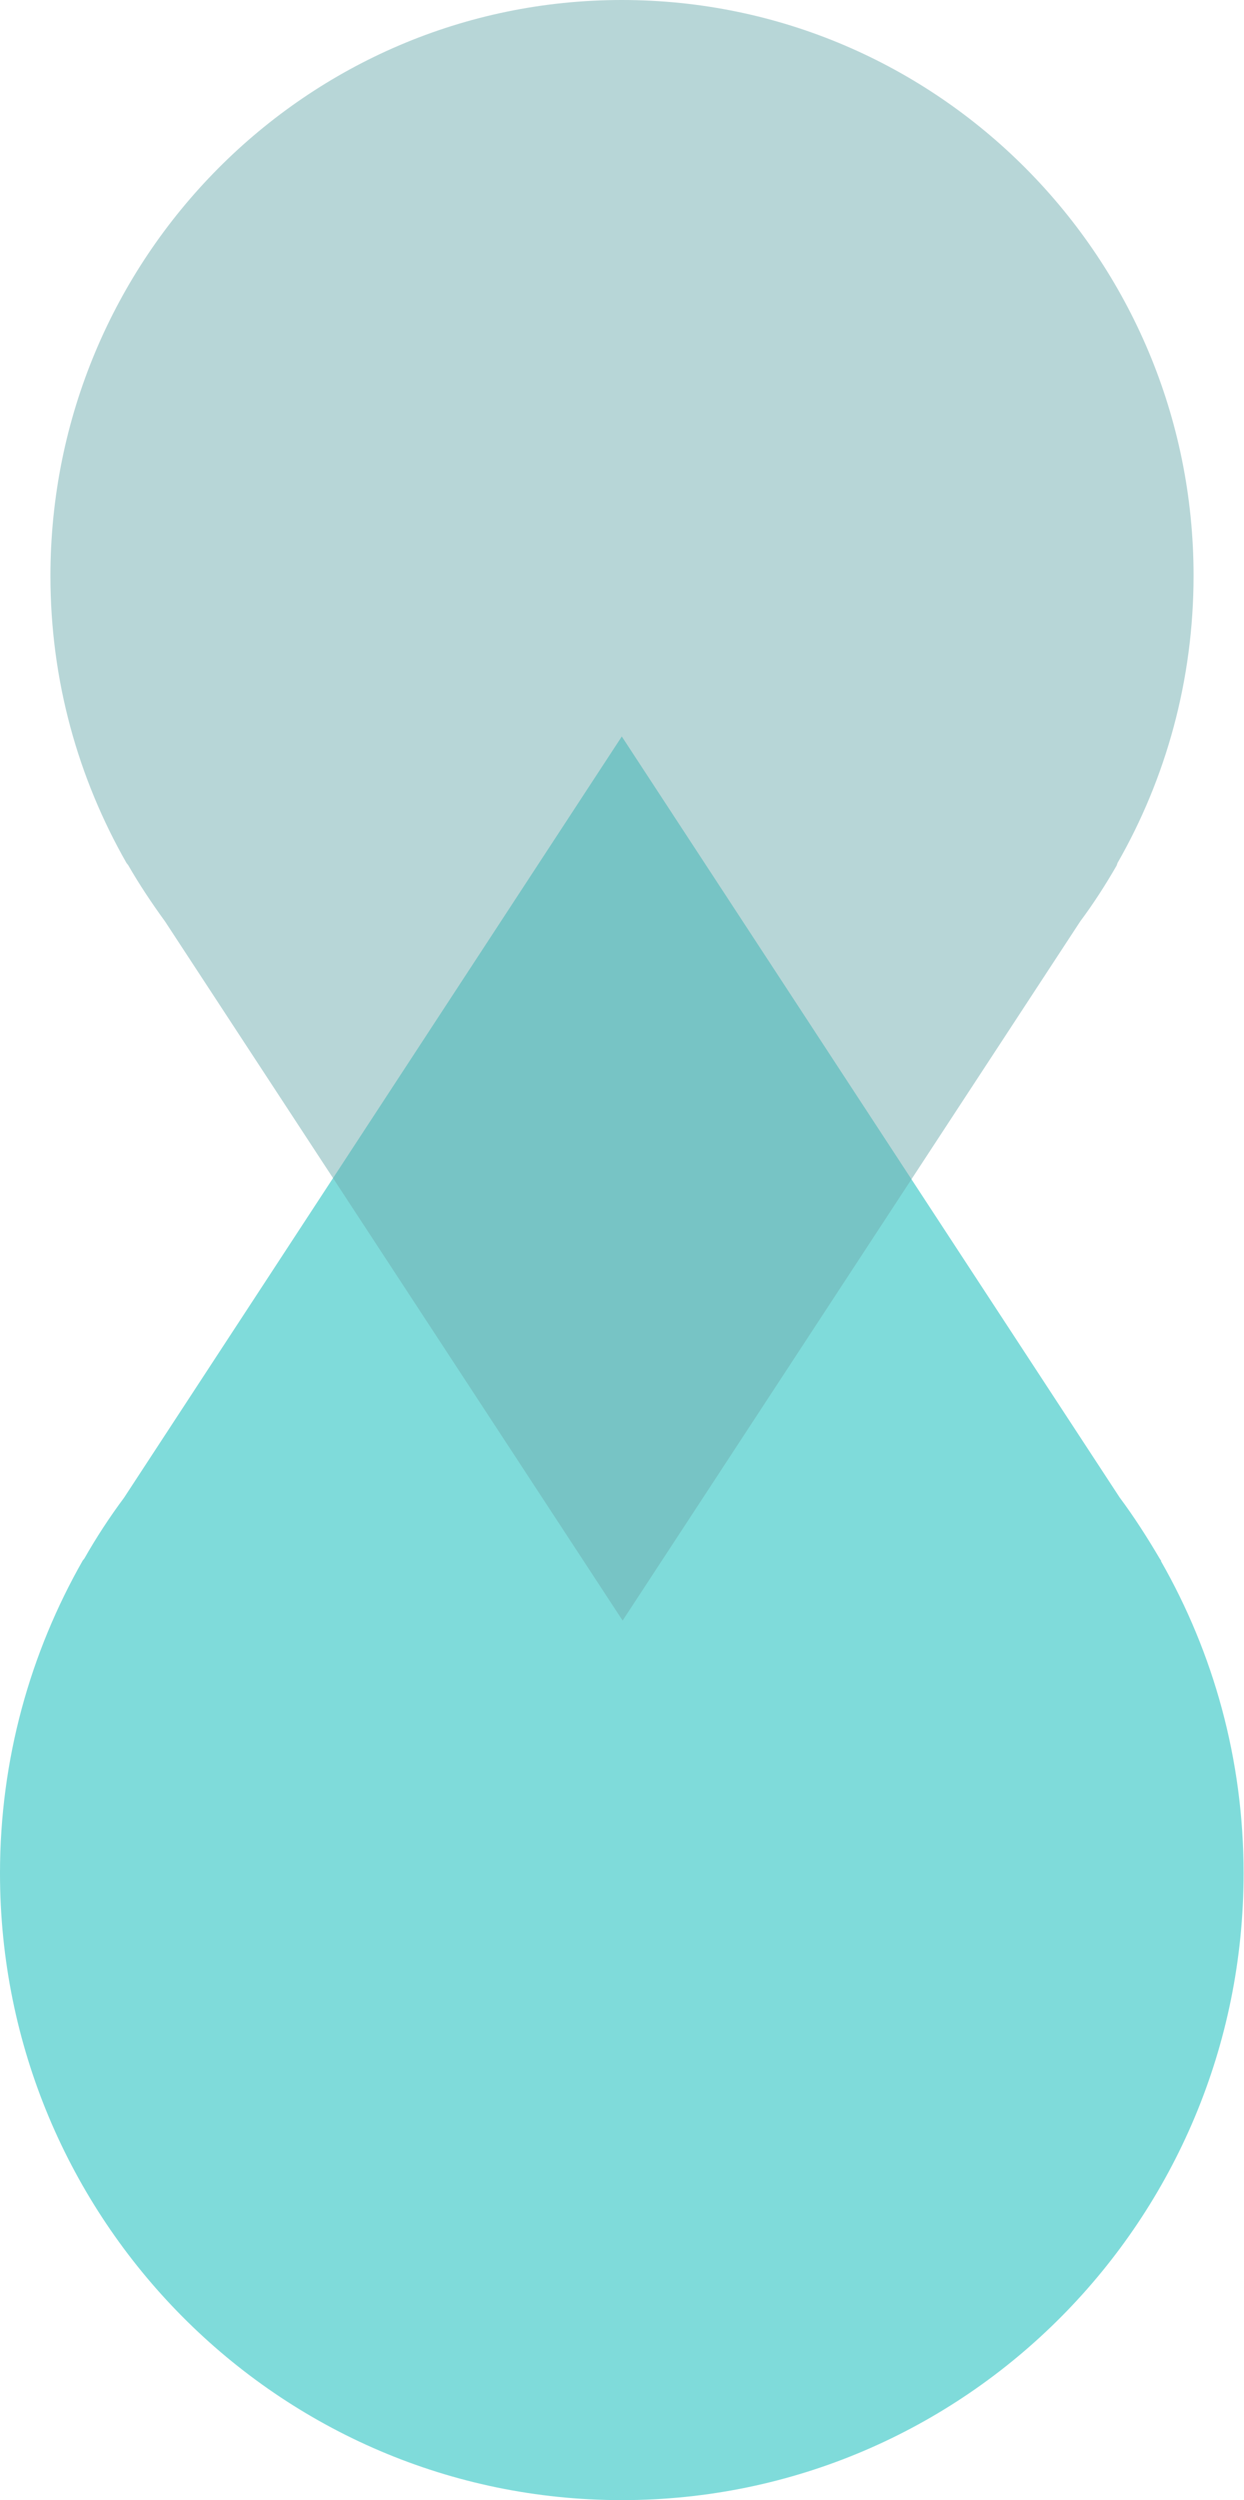
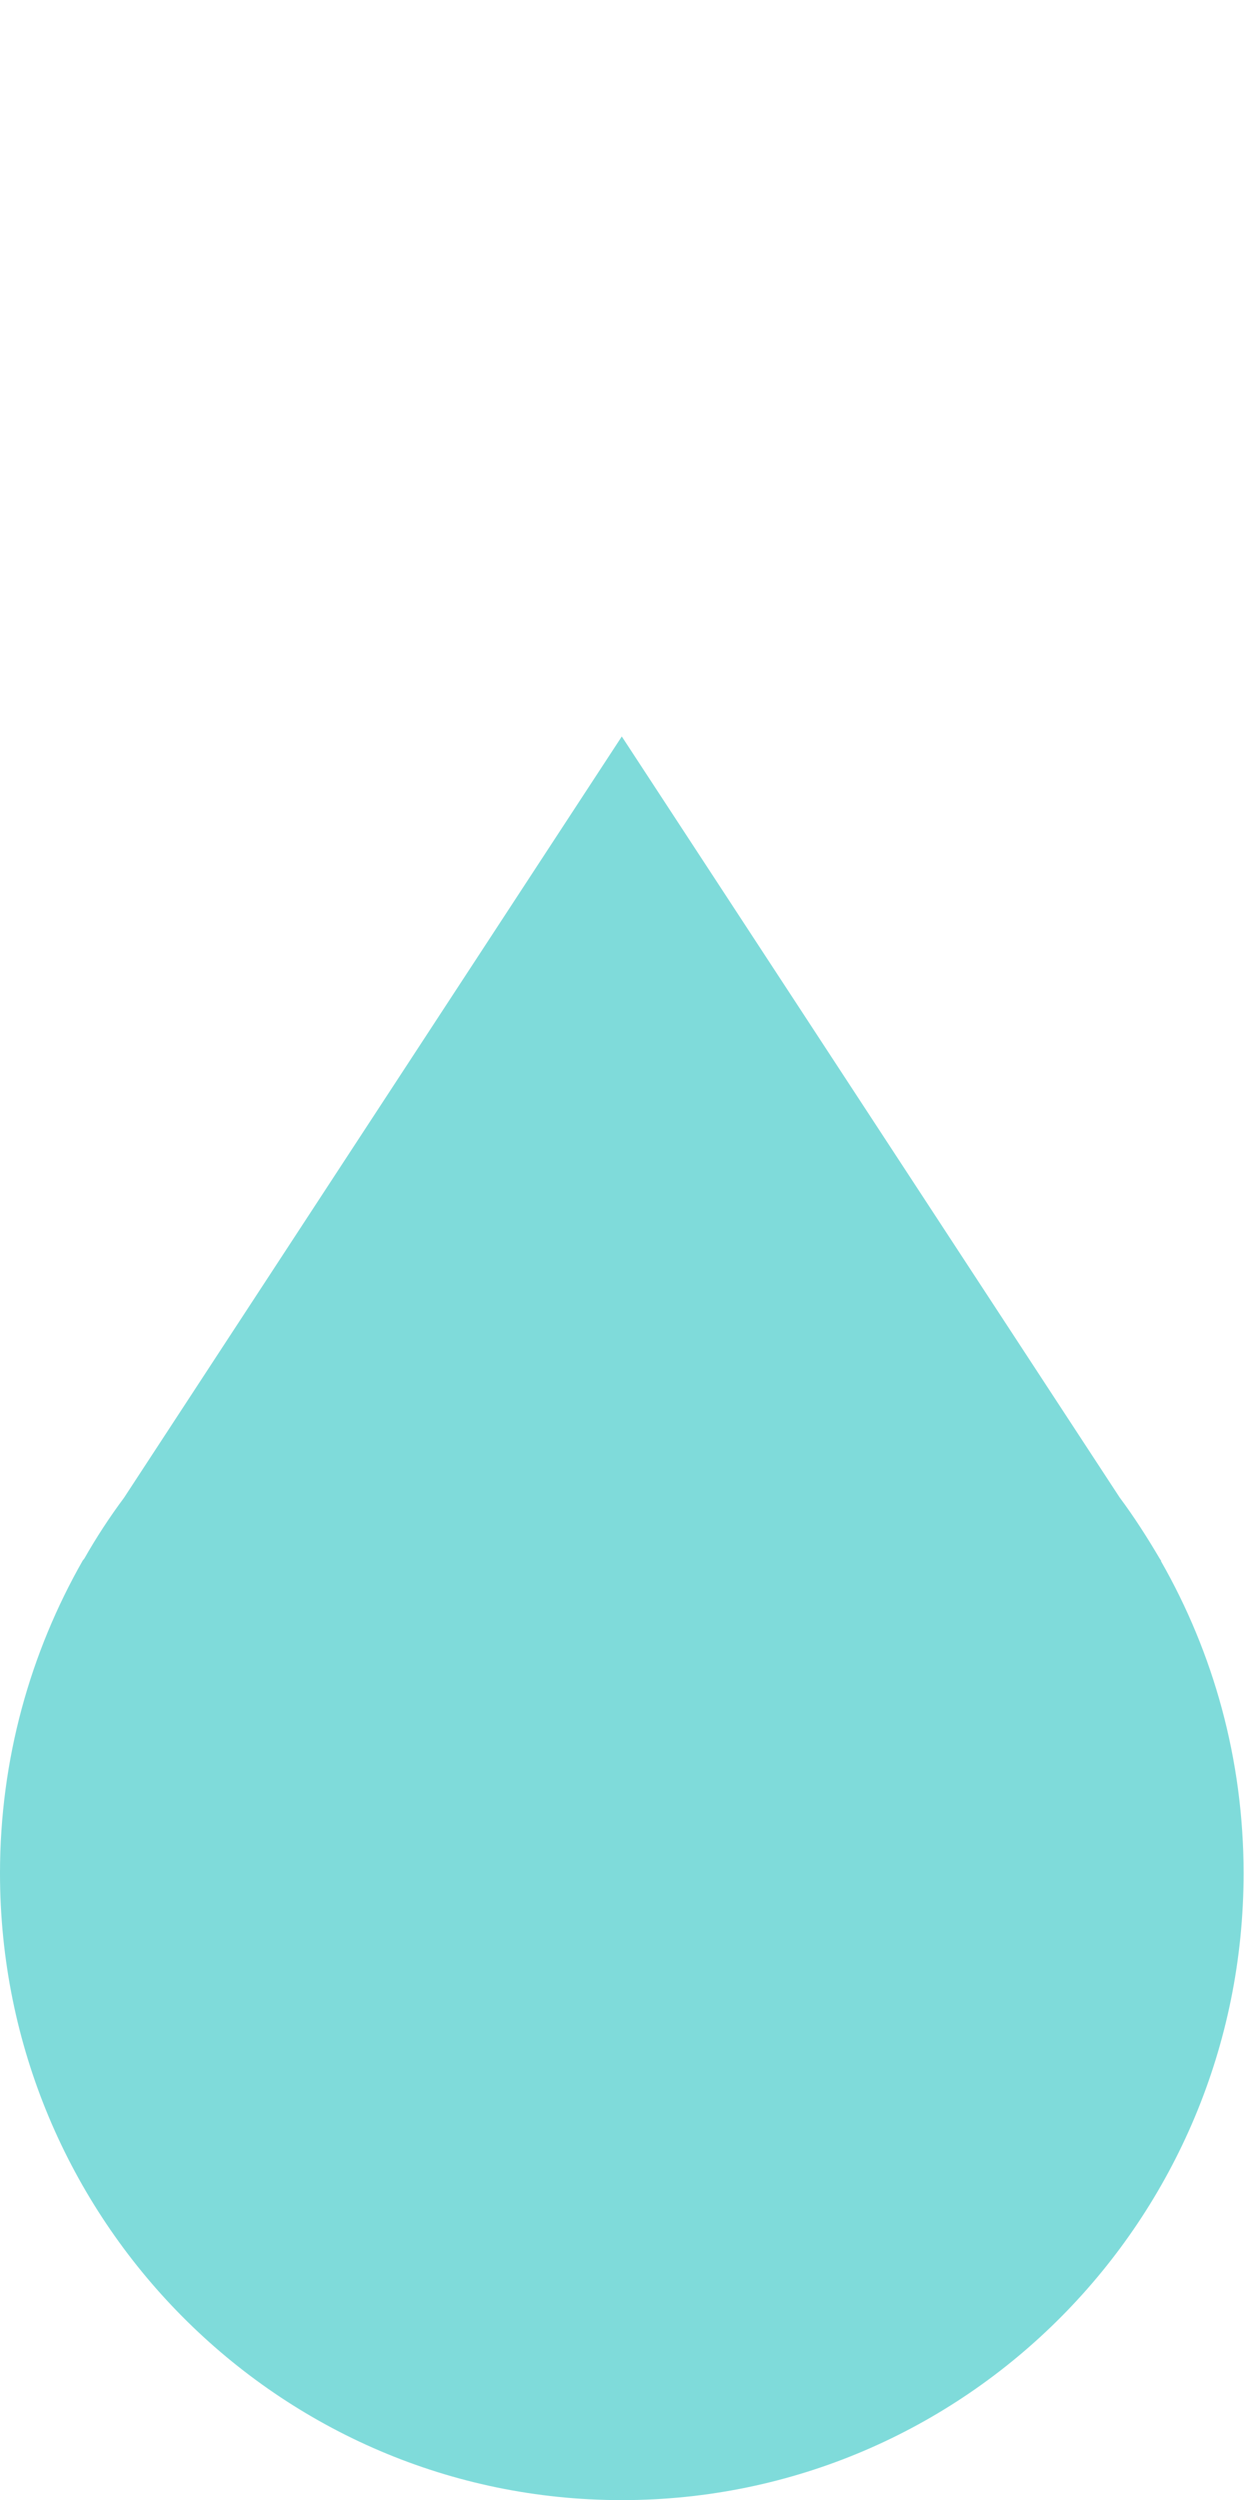
<svg xmlns="http://www.w3.org/2000/svg" version="1.1" id="Capa_1" x="0px" y="0px" viewBox="0 0 300.9 604.6" style="enable-background:new 0 0 300.9 604.6;" xml:space="preserve">
  <style type="text/css">
	.st0{opacity:0.5;fill-rule:evenodd;clip-rule:evenodd;fill:#00b8b7;}
	.st1{opacity:0.5;fill-rule:evenodd;clip-rule:evenodd;fill:#70afb0;}
</style>
  <path class="st0" d="M20,377.4L20,377.4C7.3,399.7,0,425.5,0,453c0,83.7,67.4,151.6,150.4,151.6c83.1,0,150.4-67.9,150.4-151.6  c0-27.5-7.3-53.3-20-75.5h0.1l-0.4-0.6c-3-5.1-6.2-10.1-9.7-14.8L150.4,178.1L30,362.2c-3.5,4.7-6.7,9.6-9.6,14.7L20,377.4z" />
-   <path class="st1" d="M270.3,208.7L270.3,208.7c11.7-20.4,18.4-44.2,18.4-69.5C288.7,62.4,226.8,0,150.4,0  C74.1,0,12.2,62.4,12.2,139.3c0,25.3,6.7,48.9,18.4,69.4h0l0.4,0.5c2.7,4.7,5.7,9.2,8.9,13.6l110.7,169.1l110.7-169.1  c3.2-4.3,6.1-8.8,8.8-13.5L270.3,208.7z" />
</svg>